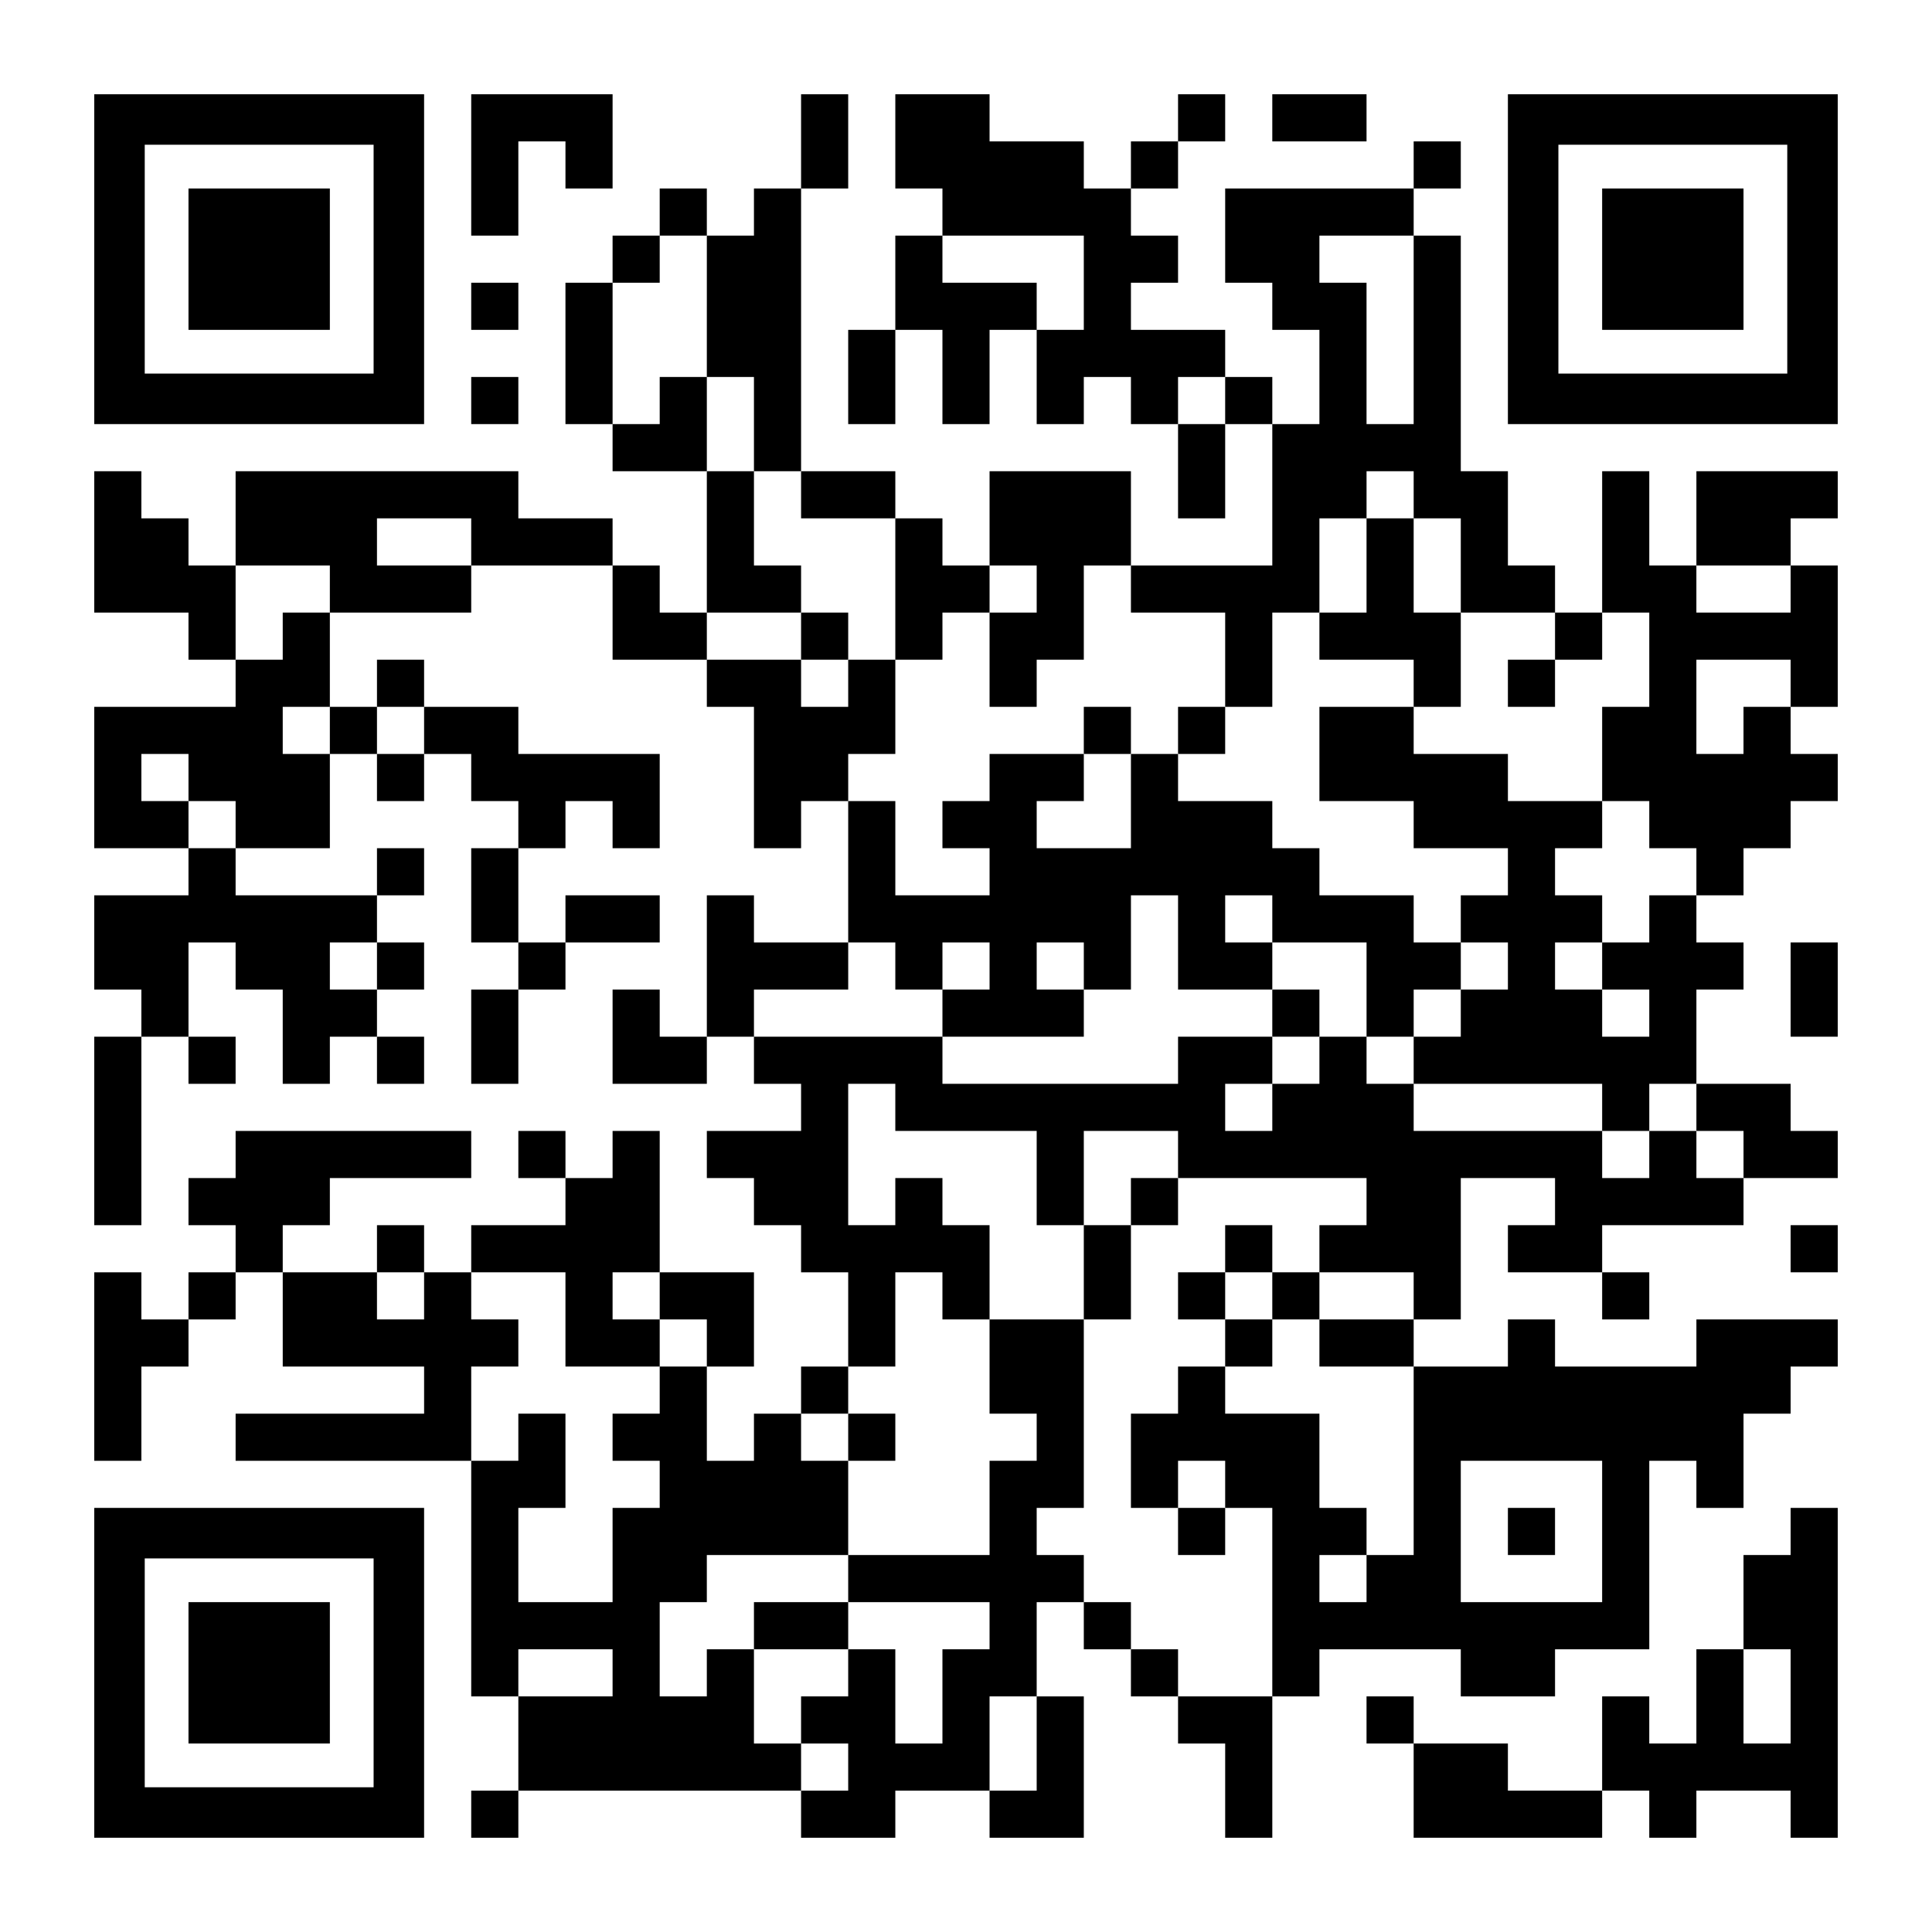
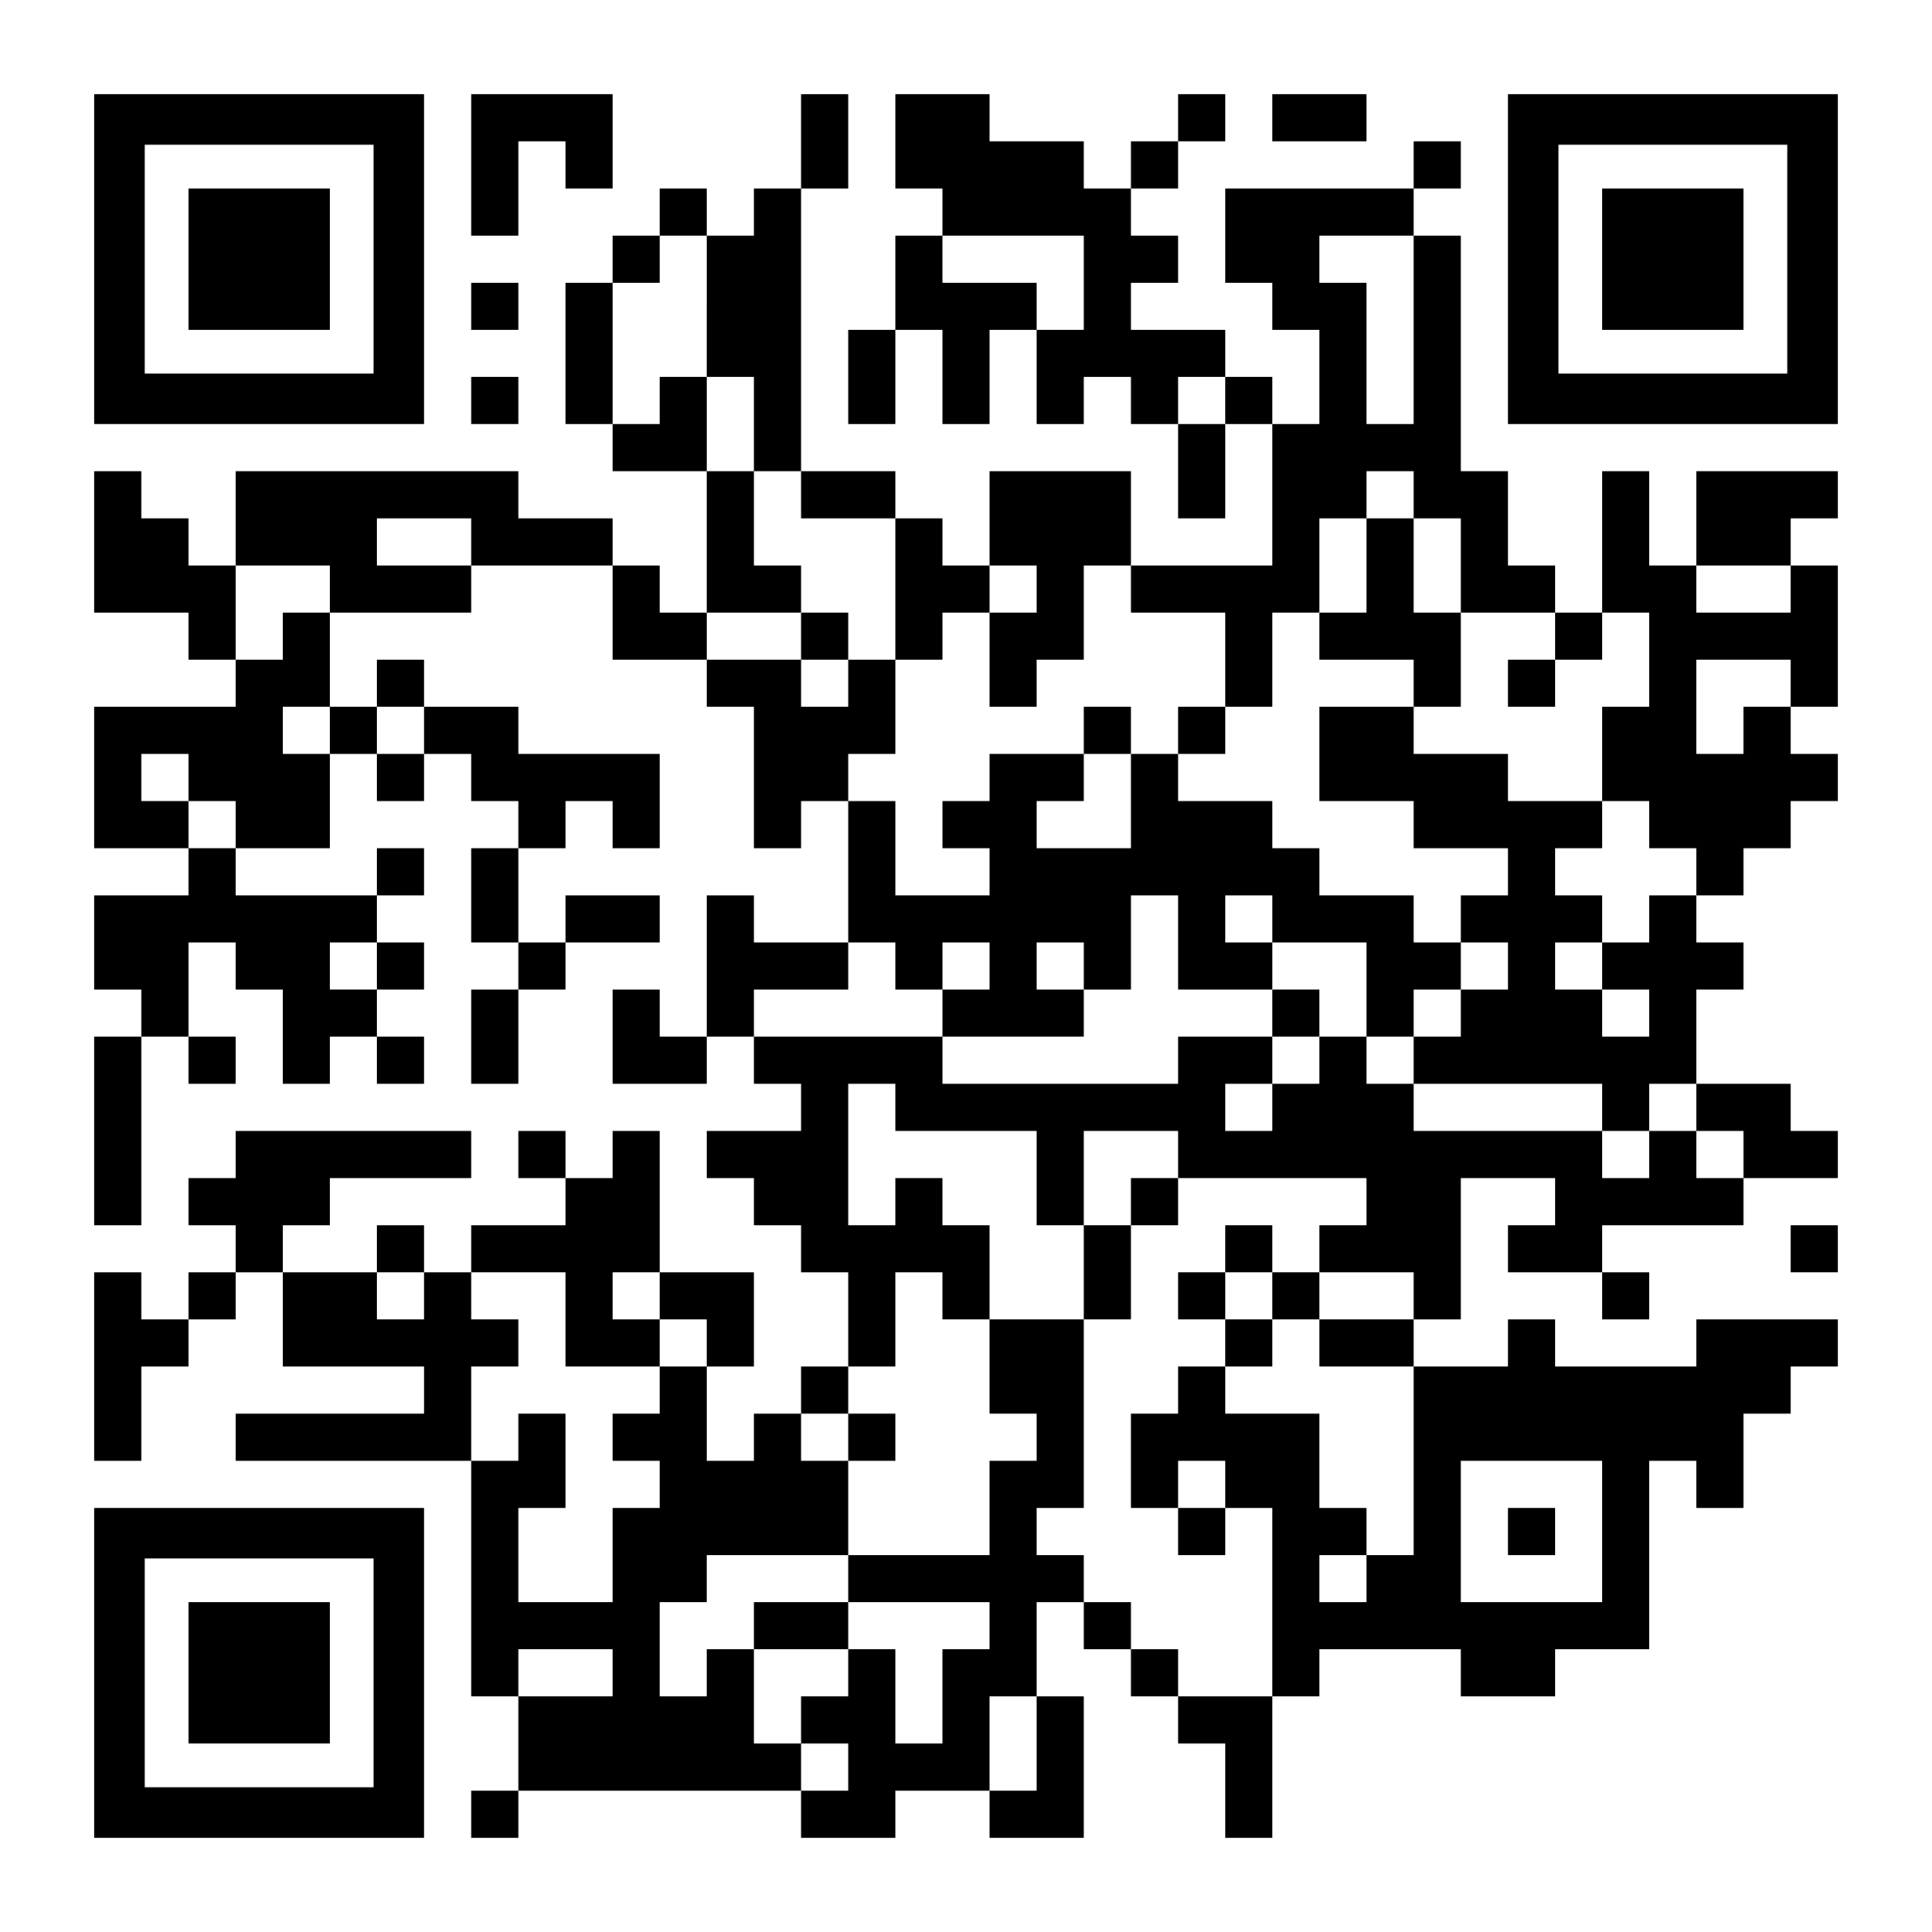
<svg xmlns="http://www.w3.org/2000/svg" version="1.0" width="1148px" height="1148px" viewBox="0 0 1148 1148" preserveAspectRatio="xMidYMid meet">
  <g transform="translate(0,1148) scale(0.1,-0.1)" fill="#000000" stroke="none">
    <path d="M560 9940 l0 -980 980 0 980 0 0 980 0 980 -980 0 -980 0 0 -980z m1660 0 l0 -680 -680 0 -680 0 0 680 0 680 680 0 680 0 0 -680z" />
    <path d="M1120 9940 l0 -420 420 0 420 0 0 420 0 420 -420 0 -420 0 0 -420z" />
    <path d="M2800 10500 l0 -420 140 0 140 0 0 280 0 280 140 0 140 0 0 -140 0 -140 140 0 140 0 0 280 0 280 -420 0 -420 0 0 -420z" />
    <path d="M4760 10640 l0 -280 -140 0 -140 0 0 -140 0 -140 -140 0 -140 0 0 140 0 140 -140 0 -140 0 0 -140 0 -140 -140 0 -140 0 0 -140 0 -140 -140 0 -140 0 0 -420 0 -420 140 0 140 0 0 -140 0 -140 280 0 280 0 0 -420 0 -420 -140 0 -140 0 0 140 0 140 -140 0 -140 0 0 140 0 140 -280 0 -280 0 0 140 0 140 -840 0 -840 0 0 -280 0 -280 -140 0 -140 0 0 140 0 140 -140 0 -140 0 0 140 0 140 -140 0 -140 0 0 -420 0 -420 280 0 280 0 0 -140 0 -140 140 0 140 0 0 -140 0 -140 -420 0 -420 0 0 -420 0 -420 280 0 280 0 0 -140 0 -140 -280 0 -280 0 0 -280 0 -280 140 0 140 0 0 -140 0 -140 -140 0 -140 0 0 -560 0 -560 140 0 140 0 0 560 0 560 140 0 140 0 0 -140 0 -140 140 0 140 0 0 140 0 140 -140 0 -140 0 0 280 0 280 140 0 140 0 0 -140 0 -140 140 0 140 0 0 -280 0 -280 140 0 140 0 0 140 0 140 140 0 140 0 0 -140 0 -140 140 0 140 0 0 140 0 140 -140 0 -140 0 0 140 0 140 140 0 140 0 0 140 0 140 -140 0 -140 0 0 140 0 140 140 0 140 0 0 140 0 140 -140 0 -140 0 0 -140 0 -140 -420 0 -420 0 0 140 0 140 280 0 280 0 0 280 0 280 140 0 140 0 0 -140 0 -140 140 0 140 0 0 140 0 140 140 0 140 0 0 -140 0 -140 140 0 140 0 0 -140 0 -140 -140 0 -140 0 0 -280 0 -280 140 0 140 0 0 -140 0 -140 -140 0 -140 0 0 -280 0 -280 140 0 140 0 0 280 0 280 140 0 140 0 0 140 0 140 280 0 280 0 0 140 0 140 -280 0 -280 0 0 -140 0 -140 -140 0 -140 0 0 280 0 280 140 0 140 0 0 140 0 140 140 0 140 0 0 -140 0 -140 140 0 140 0 0 280 0 280 -420 0 -420 0 0 140 0 140 -280 0 -280 0 0 140 0 140 -140 0 -140 0 0 -140 0 -140 -140 0 -140 0 0 280 0 280 420 0 420 0 0 140 0 140 420 0 420 0 0 -280 0 -280 280 0 280 0 0 -140 0 -140 140 0 140 0 0 -420 0 -420 140 0 140 0 0 140 0 140 140 0 140 0 0 -420 0 -420 -280 0 -280 0 0 140 0 140 -140 0 -140 0 0 -420 0 -420 -140 0 -140 0 0 140 0 140 -140 0 -140 0 0 -280 0 -280 280 0 280 0 0 140 0 140 140 0 140 0 0 -140 0 -140 140 0 140 0 0 -140 0 -140 -280 0 -280 0 0 -140 0 -140 140 0 140 0 0 -140 0 -140 140 0 140 0 0 -140 0 -140 140 0 140 0 0 -280 0 -280 -140 0 -140 0 0 -140 0 -140 -140 0 -140 0 0 -140 0 -140 -140 0 -140 0 0 280 0 280 140 0 140 0 0 280 0 280 -280 0 -280 0 0 420 0 420 -140 0 -140 0 0 -140 0 -140 -140 0 -140 0 0 140 0 140 -140 0 -140 0 0 -140 0 -140 140 0 140 0 0 -140 0 -140 -280 0 -280 0 0 -140 0 -140 -140 0 -140 0 0 140 0 140 -140 0 -140 0 0 -140 0 -140 -280 0 -280 0 0 140 0 140 140 0 140 0 0 140 0 140 420 0 420 0 0 140 0 140 -700 0 -700 0 0 -140 0 -140 -140 0 -140 0 0 -140 0 -140 140 0 140 0 0 -140 0 -140 -140 0 -140 0 0 -140 0 -140 -140 0 -140 0 0 140 0 140 -140 0 -140 0 0 -560 0 -560 140 0 140 0 0 280 0 280 140 0 140 0 0 140 0 140 140 0 140 0 0 140 0 140 140 0 140 0 0 -280 0 -280 420 0 420 0 0 -140 0 -140 -560 0 -560 0 0 -140 0 -140 700 0 700 0 0 -700 0 -700 140 0 140 0 0 -280 0 -280 -140 0 -140 0 0 -140 0 -140 140 0 140 0 0 140 0 140 840 0 840 0 0 -140 0 -140 280 0 280 0 0 140 0 140 280 0 280 0 0 -140 0 -140 280 0 280 0 0 420 0 420 -140 0 -140 0 0 280 0 280 140 0 140 0 0 -140 0 -140 140 0 140 0 0 -140 0 -140 140 0 140 0 0 -140 0 -140 140 0 140 0 0 -280 0 -280 140 0 140 0 0 420 0 420 140 0 140 0 0 140 0 140 420 0 420 0 0 -140 0 -140 280 0 280 0 0 140 0 140 280 0 280 0 0 560 0 560 140 0 140 0 0 -140 0 -140 140 0 140 0 0 280 0 280 140 0 140 0 0 140 0 140 140 0 140 0 0 140 0 140 -420 0 -420 0 0 -140 0 -140 -420 0 -420 0 0 140 0 140 -140 0 -140 0 0 -140 0 -140 -280 0 -280 0 0 140 0 140 140 0 140 0 0 420 0 420 280 0 280 0 0 -140 0 -140 -140 0 -140 0 0 -140 0 -140 280 0 280 0 0 -140 0 -140 140 0 140 0 0 140 0 140 -140 0 -140 0 0 140 0 140 420 0 420 0 0 140 0 140 280 0 280 0 0 140 0 140 -140 0 -140 0 0 140 0 140 -280 0 -280 0 0 280 0 280 140 0 140 0 0 140 0 140 -140 0 -140 0 0 140 0 140 140 0 140 0 0 140 0 140 140 0 140 0 0 140 0 140 140 0 140 0 0 140 0 140 -140 0 -140 0 0 140 0 140 140 0 140 0 0 420 0 420 -140 0 -140 0 0 140 0 140 140 0 140 0 0 140 0 140 -420 0 -420 0 0 -280 0 -280 -140 0 -140 0 0 280 0 280 -140 0 -140 0 0 -420 0 -420 -140 0 -140 0 0 140 0 140 -140 0 -140 0 0 280 0 280 -140 0 -140 0 0 700 0 700 -140 0 -140 0 0 140 0 140 140 0 140 0 0 140 0 140 -140 0 -140 0 0 -140 0 -140 -560 0 -560 0 0 -280 0 -280 140 0 140 0 0 -140 0 -140 140 0 140 0 0 -280 0 -280 -140 0 -140 0 0 140 0 140 -140 0 -140 0 0 140 0 140 -280 0 -280 0 0 140 0 140 140 0 140 0 0 140 0 140 -140 0 -140 0 0 140 0 140 140 0 140 0 0 140 0 140 140 0 140 0 0 140 0 140 -140 0 -140 0 0 -140 0 -140 -140 0 -140 0 0 -140 0 -140 -140 0 -140 0 0 140 0 140 -280 0 -280 0 0 140 0 140 -280 0 -280 0 0 -280 0 -280 140 0 140 0 0 -140 0 -140 -140 0 -140 0 0 -280 0 -280 -140 0 -140 0 0 -280 0 -280 140 0 140 0 0 280 0 280 140 0 140 0 0 -280 0 -280 140 0 140 0 0 280 0 280 140 0 140 0 0 -280 0 -280 140 0 140 0 0 140 0 140 140 0 140 0 0 -140 0 -140 140 0 140 0 0 -280 0 -280 140 0 140 0 0 280 0 280 140 0 140 0 0 -420 0 -420 -420 0 -420 0 0 280 0 280 -420 0 -420 0 0 -280 0 -280 -140 0 -140 0 0 140 0 140 -140 0 -140 0 0 140 0 140 -280 0 -280 0 0 840 0 840 140 0 140 0 0 280 0 280 -140 0 -140 0 0 -280z m-560 -980 l0 -420 140 0 140 0 0 -280 0 -280 140 0 140 0 0 -140 0 -140 280 0 280 0 0 -420 0 -420 140 0 140 0 0 140 0 140 140 0 140 0 0 140 0 140 140 0 140 0 0 -140 0 -140 -140 0 -140 0 0 -280 0 -280 140 0 140 0 0 140 0 140 140 0 140 0 0 280 0 280 140 0 140 0 0 -140 0 -140 280 0 280 0 0 -280 0 -280 140 0 140 0 0 280 0 280 140 0 140 0 0 280 0 280 140 0 140 0 0 140 0 140 140 0 140 0 0 -140 0 -140 140 0 140 0 0 -280 0 -280 280 0 280 0 0 -140 0 -140 140 0 140 0 0 140 0 140 140 0 140 0 0 -280 0 -280 -140 0 -140 0 0 -280 0 -280 140 0 140 0 0 -140 0 -140 140 0 140 0 0 -140 0 -140 -140 0 -140 0 0 -140 0 -140 -140 0 -140 0 0 -140 0 -140 140 0 140 0 0 -140 0 -140 -140 0 -140 0 0 140 0 140 -140 0 -140 0 0 140 0 140 140 0 140 0 0 140 0 140 -140 0 -140 0 0 140 0 140 140 0 140 0 0 140 0 140 -280 0 -280 0 0 140 0 140 -280 0 -280 0 0 140 0 140 -280 0 -280 0 0 -280 0 -280 280 0 280 0 0 -140 0 -140 280 0 280 0 0 -140 0 -140 -140 0 -140 0 0 -140 0 -140 140 0 140 0 0 -140 0 -140 -140 0 -140 0 0 -140 0 -140 -140 0 -140 0 0 -140 0 -140 560 0 560 0 0 -140 0 -140 140 0 140 0 0 140 0 140 140 0 140 0 0 -140 0 -140 140 0 140 0 0 -140 0 -140 -140 0 -140 0 0 140 0 140 -140 0 -140 0 0 -140 0 -140 -140 0 -140 0 0 140 0 140 -560 0 -560 0 0 140 0 140 -140 0 -140 0 0 140 0 140 -140 0 -140 0 0 -140 0 -140 -140 0 -140 0 0 -140 0 -140 -140 0 -140 0 0 140 0 140 140 0 140 0 0 140 0 140 -280 0 -280 0 0 -140 0 -140 -700 0 -700 0 0 140 0 140 -560 0 -560 0 0 140 0 140 280 0 280 0 0 140 0 140 140 0 140 0 0 -140 0 -140 140 0 140 0 0 140 0 140 140 0 140 0 0 -140 0 -140 -140 0 -140 0 0 -140 0 -140 420 0 420 0 0 140 0 140 -140 0 -140 0 0 140 0 140 140 0 140 0 0 -140 0 -140 140 0 140 0 0 280 0 280 140 0 140 0 0 -280 0 -280 280 0 280 0 0 140 0 140 -140 0 -140 0 0 140 0 140 140 0 140 0 0 -140 0 -140 280 0 280 0 0 -280 0 -280 140 0 140 0 0 140 0 140 140 0 140 0 0 140 0 140 -140 0 -140 0 0 140 0 140 -280 0 -280 0 0 140 0 140 -140 0 -140 0 0 140 0 140 -280 0 -280 0 0 140 0 140 -140 0 -140 0 0 -280 0 -280 -280 0 -280 0 0 140 0 140 140 0 140 0 0 140 0 140 -280 0 -280 0 0 -140 0 -140 -140 0 -140 0 0 -140 0 -140 140 0 140 0 0 -140 0 -140 -280 0 -280 0 0 280 0 280 -140 0 -140 0 0 140 0 140 140 0 140 0 0 280 0 280 -140 0 -140 0 0 -140 0 -140 -140 0 -140 0 0 140 0 140 -280 0 -280 0 0 140 0 140 280 0 280 0 0 140 0 140 -140 0 -140 0 0 280 0 280 -140 0 -140 0 0 280 0 280 -140 0 -140 0 0 -140 0 -140 -140 0 -140 0 0 420 0 420 140 0 140 0 0 140 0 140 140 0 140 0 0 -420z m2240 140 l0 -280 -140 0 -140 0 0 140 0 140 -280 0 -280 0 0 140 0 140 420 0 420 0 0 -280z m1960 -280 l0 -560 -140 0 -140 0 0 420 0 420 -140 0 -140 0 0 140 0 140 280 0 280 0 0 -560z m-1120 -420 l0 -140 -140 0 -140 0 0 140 0 140 140 0 140 0 0 -140z m-4480 -840 l0 -140 -280 0 -280 0 0 140 0 140 280 0 280 0 0 -140z m-840 -280 l0 -140 -140 0 -140 0 0 -140 0 -140 -140 0 -140 0 0 280 0 280 280 0 280 0 0 -140z m8680 0 l0 -140 -280 0 -280 0 0 140 0 140 280 0 280 0 0 -140z m0 -560 l0 -140 -140 0 -140 0 0 -140 0 -140 -140 0 -140 0 0 280 0 280 280 0 280 0 0 -140z m-8680 -280 l0 -140 -140 0 -140 0 0 140 0 140 140 0 140 0 0 -140z m560 0 l0 -140 -140 0 -140 0 0 140 0 140 140 0 140 0 0 -140z m-1400 -280 l0 -140 140 0 140 0 0 -140 0 -140 -140 0 -140 0 0 140 0 140 -140 0 -140 0 0 140 0 140 140 0 140 0 0 -140z m1120 -1120 l0 -140 -140 0 -140 0 0 140 0 140 140 0 140 0 0 -140z m3080 -840 l0 -140 420 0 420 0 0 -280 0 -280 140 0 140 0 0 280 0 280 280 0 280 0 0 -140 0 -140 560 0 560 0 0 -140 0 -140 -140 0 -140 0 0 -140 0 -140 280 0 280 0 0 -140 0 -140 -280 0 -280 0 0 -140 0 -140 280 0 280 0 0 -560 0 -560 -140 0 -140 0 0 -140 0 -140 -140 0 -140 0 0 140 0 140 140 0 140 0 0 140 0 140 -140 0 -140 0 0 280 0 280 -280 0 -280 0 0 140 0 140 -140 0 -140 0 0 -140 0 -140 -140 0 -140 0 0 -280 0 -280 140 0 140 0 0 140 0 140 140 0 140 0 0 -140 0 -140 140 0 140 0 0 -560 0 -560 -280 0 -280 0 0 140 0 140 -140 0 -140 0 0 140 0 140 -140 0 -140 0 0 140 0 140 -140 0 -140 0 0 140 0 140 140 0 140 0 0 560 0 560 -280 0 -280 0 0 -280 0 -280 140 0 140 0 0 -140 0 -140 -140 0 -140 0 0 -280 0 -280 -420 0 -420 0 0 -140 0 -140 420 0 420 0 0 -140 0 -140 -140 0 -140 0 0 -280 0 -280 -140 0 -140 0 0 280 0 280 -140 0 -140 0 0 -140 0 -140 -140 0 -140 0 0 -140 0 -140 140 0 140 0 0 -140 0 -140 -140 0 -140 0 0 140 0 140 -140 0 -140 0 0 280 0 280 -140 0 -140 0 0 -140 0 -140 -140 0 -140 0 0 280 0 280 140 0 140 0 0 140 0 140 420 0 420 0 0 280 0 280 -140 0 -140 0 0 140 0 140 140 0 140 0 0 140 0 140 140 0 140 0 0 280 0 280 140 0 140 0 0 -140 0 -140 140 0 140 0 0 280 0 280 -140 0 -140 0 0 140 0 140 -140 0 -140 0 0 -140 0 -140 -140 0 -140 0 0 420 0 420 140 0 140 0 0 -140z m-2800 -1120 l0 -140 -140 0 -140 0 0 140 0 140 140 0 140 0 0 -140z m840 -140 l0 -280 280 0 280 0 0 140 0 140 -140 0 -140 0 0 140 0 140 140 0 140 0 0 -140 0 -140 140 0 140 0 0 -140 0 -140 -140 0 -140 0 0 -140 0 -140 -140 0 -140 0 0 -140 0 -140 140 0 140 0 0 -140 0 -140 -140 0 -140 0 0 -280 0 -280 -280 0 -280 0 0 280 0 280 140 0 140 0 0 280 0 280 -140 0 -140 0 0 -140 0 -140 -140 0 -140 0 0 280 0 280 140 0 140 0 0 140 0 140 -140 0 -140 0 0 140 0 140 280 0 280 0 0 -280z m6160 -1260 l0 -420 -420 0 -420 0 0 420 0 420 420 0 420 0 0 -420z m-5880 -840 l0 -140 -280 0 -280 0 0 140 0 140 280 0 280 0 0 -140z m2520 -420 l0 -280 -140 0 -140 0 0 280 0 280 140 0 140 0 0 -280z" />
    <path d="M8120 8120 l0 -280 -140 0 -140 0 0 -140 0 -140 280 0 280 0 0 -140 0 -140 140 0 140 0 0 280 0 280 -140 0 -140 0 0 280 0 280 -140 0 -140 0 0 -280z" />
    <path d="M4760 7700 l0 -140 140 0 140 0 0 140 0 140 -140 0 -140 0 0 -140z" />
    <path d="M8960 7420 l0 -140 140 0 140 0 0 140 0 140 -140 0 -140 0 0 -140z" />
    <path d="M6440 7140 l0 -140 140 0 140 0 0 140 0 140 -140 0 -140 0 0 -140z" />
    <path d="M7000 7140 l0 -140 140 0 140 0 0 140 0 140 -140 0 -140 0 0 -140z" />
    <path d="M7560 5460 l0 -140 140 0 140 0 0 140 0 140 -140 0 -140 0 0 -140z" />
    <path d="M6720 4340 l0 -140 -140 0 -140 0 0 -280 0 -280 140 0 140 0 0 280 0 280 140 0 140 0 0 140 0 140 -140 0 -140 0 0 -140z" />
    <path d="M7280 4060 l0 -140 -140 0 -140 0 0 -140 0 -140 140 0 140 0 0 -140 0 -140 140 0 140 0 0 140 0 140 140 0 140 0 0 140 0 140 -140 0 -140 0 0 140 0 140 -140 0 -140 0 0 -140z m280 -280 l0 -140 -140 0 -140 0 0 140 0 140 140 0 140 0 0 -140z" />
    <path d="M5040 2940 l0 -140 140 0 140 0 0 140 0 140 -140 0 -140 0 0 -140z" />
    <path d="M7000 2380 l0 -140 140 0 140 0 0 140 0 140 -140 0 -140 0 0 -140z" />
    <path d="M4480 1820 l0 -140 280 0 280 0 0 140 0 140 -280 0 -280 0 0 -140z" />
    <path d="M8960 2380 l0 -140 140 0 140 0 0 140 0 140 -140 0 -140 0 0 -140z" />
    <path d="M7560 10780 l0 -140 280 0 280 0 0 140 0 140 -280 0 -280 0 0 -140z" />
    <path d="M8960 9940 l0 -980 980 0 980 0 0 980 0 980 -980 0 -980 0 0 -980z m1660 0 l0 -680 -680 0 -680 0 0 680 0 680 680 0 680 0 0 -680z" />
    <path d="M9520 9940 l0 -420 420 0 420 0 0 420 0 420 -420 0 -420 0 0 -420z" />
    <path d="M2800 9660 l0 -140 140 0 140 0 0 140 0 140 -140 0 -140 0 0 -140z" />
    <path d="M2800 9100 l0 -140 140 0 140 0 0 140 0 140 -140 0 -140 0 0 -140z" />
-     <path d="M10640 5600 l0 -280 140 0 140 0 0 280 0 280 -140 0 -140 0 0 -280z" />
    <path d="M10640 4060 l0 -140 140 0 140 0 0 140 0 140 -140 0 -140 0 0 -140z" />
    <path d="M560 1540 l0 -980 980 0 980 0 0 980 0 980 -980 0 -980 0 0 -980z m1660 0 l0 -680 -680 0 -680 0 0 680 0 680 680 0 680 0 0 -680z" />
    <path d="M1120 1540 l0 -420 420 0 420 0 0 420 0 420 -420 0 -420 0 0 -420z" />
-     <path d="M10640 2380 l0 -140 -140 0 -140 0 0 -280 0 -280 -140 0 -140 0 0 -280 0 -280 -140 0 -140 0 0 140 0 140 -140 0 -140 0 0 -280 0 -280 -280 0 -280 0 0 140 0 140 -280 0 -280 0 0 140 0 140 -140 0 -140 0 0 -140 0 -140 140 0 140 0 0 -280 0 -280 560 0 560 0 0 140 0 140 140 0 140 0 0 -140 0 -140 140 0 140 0 0 140 0 140 280 0 280 0 0 -140 0 -140 140 0 140 0 0 980 0 980 -140 0 -140 0 0 -140z m0 -980 l0 -280 -140 0 -140 0 0 280 0 280 140 0 140 0 0 -280z" />
  </g>
</svg>